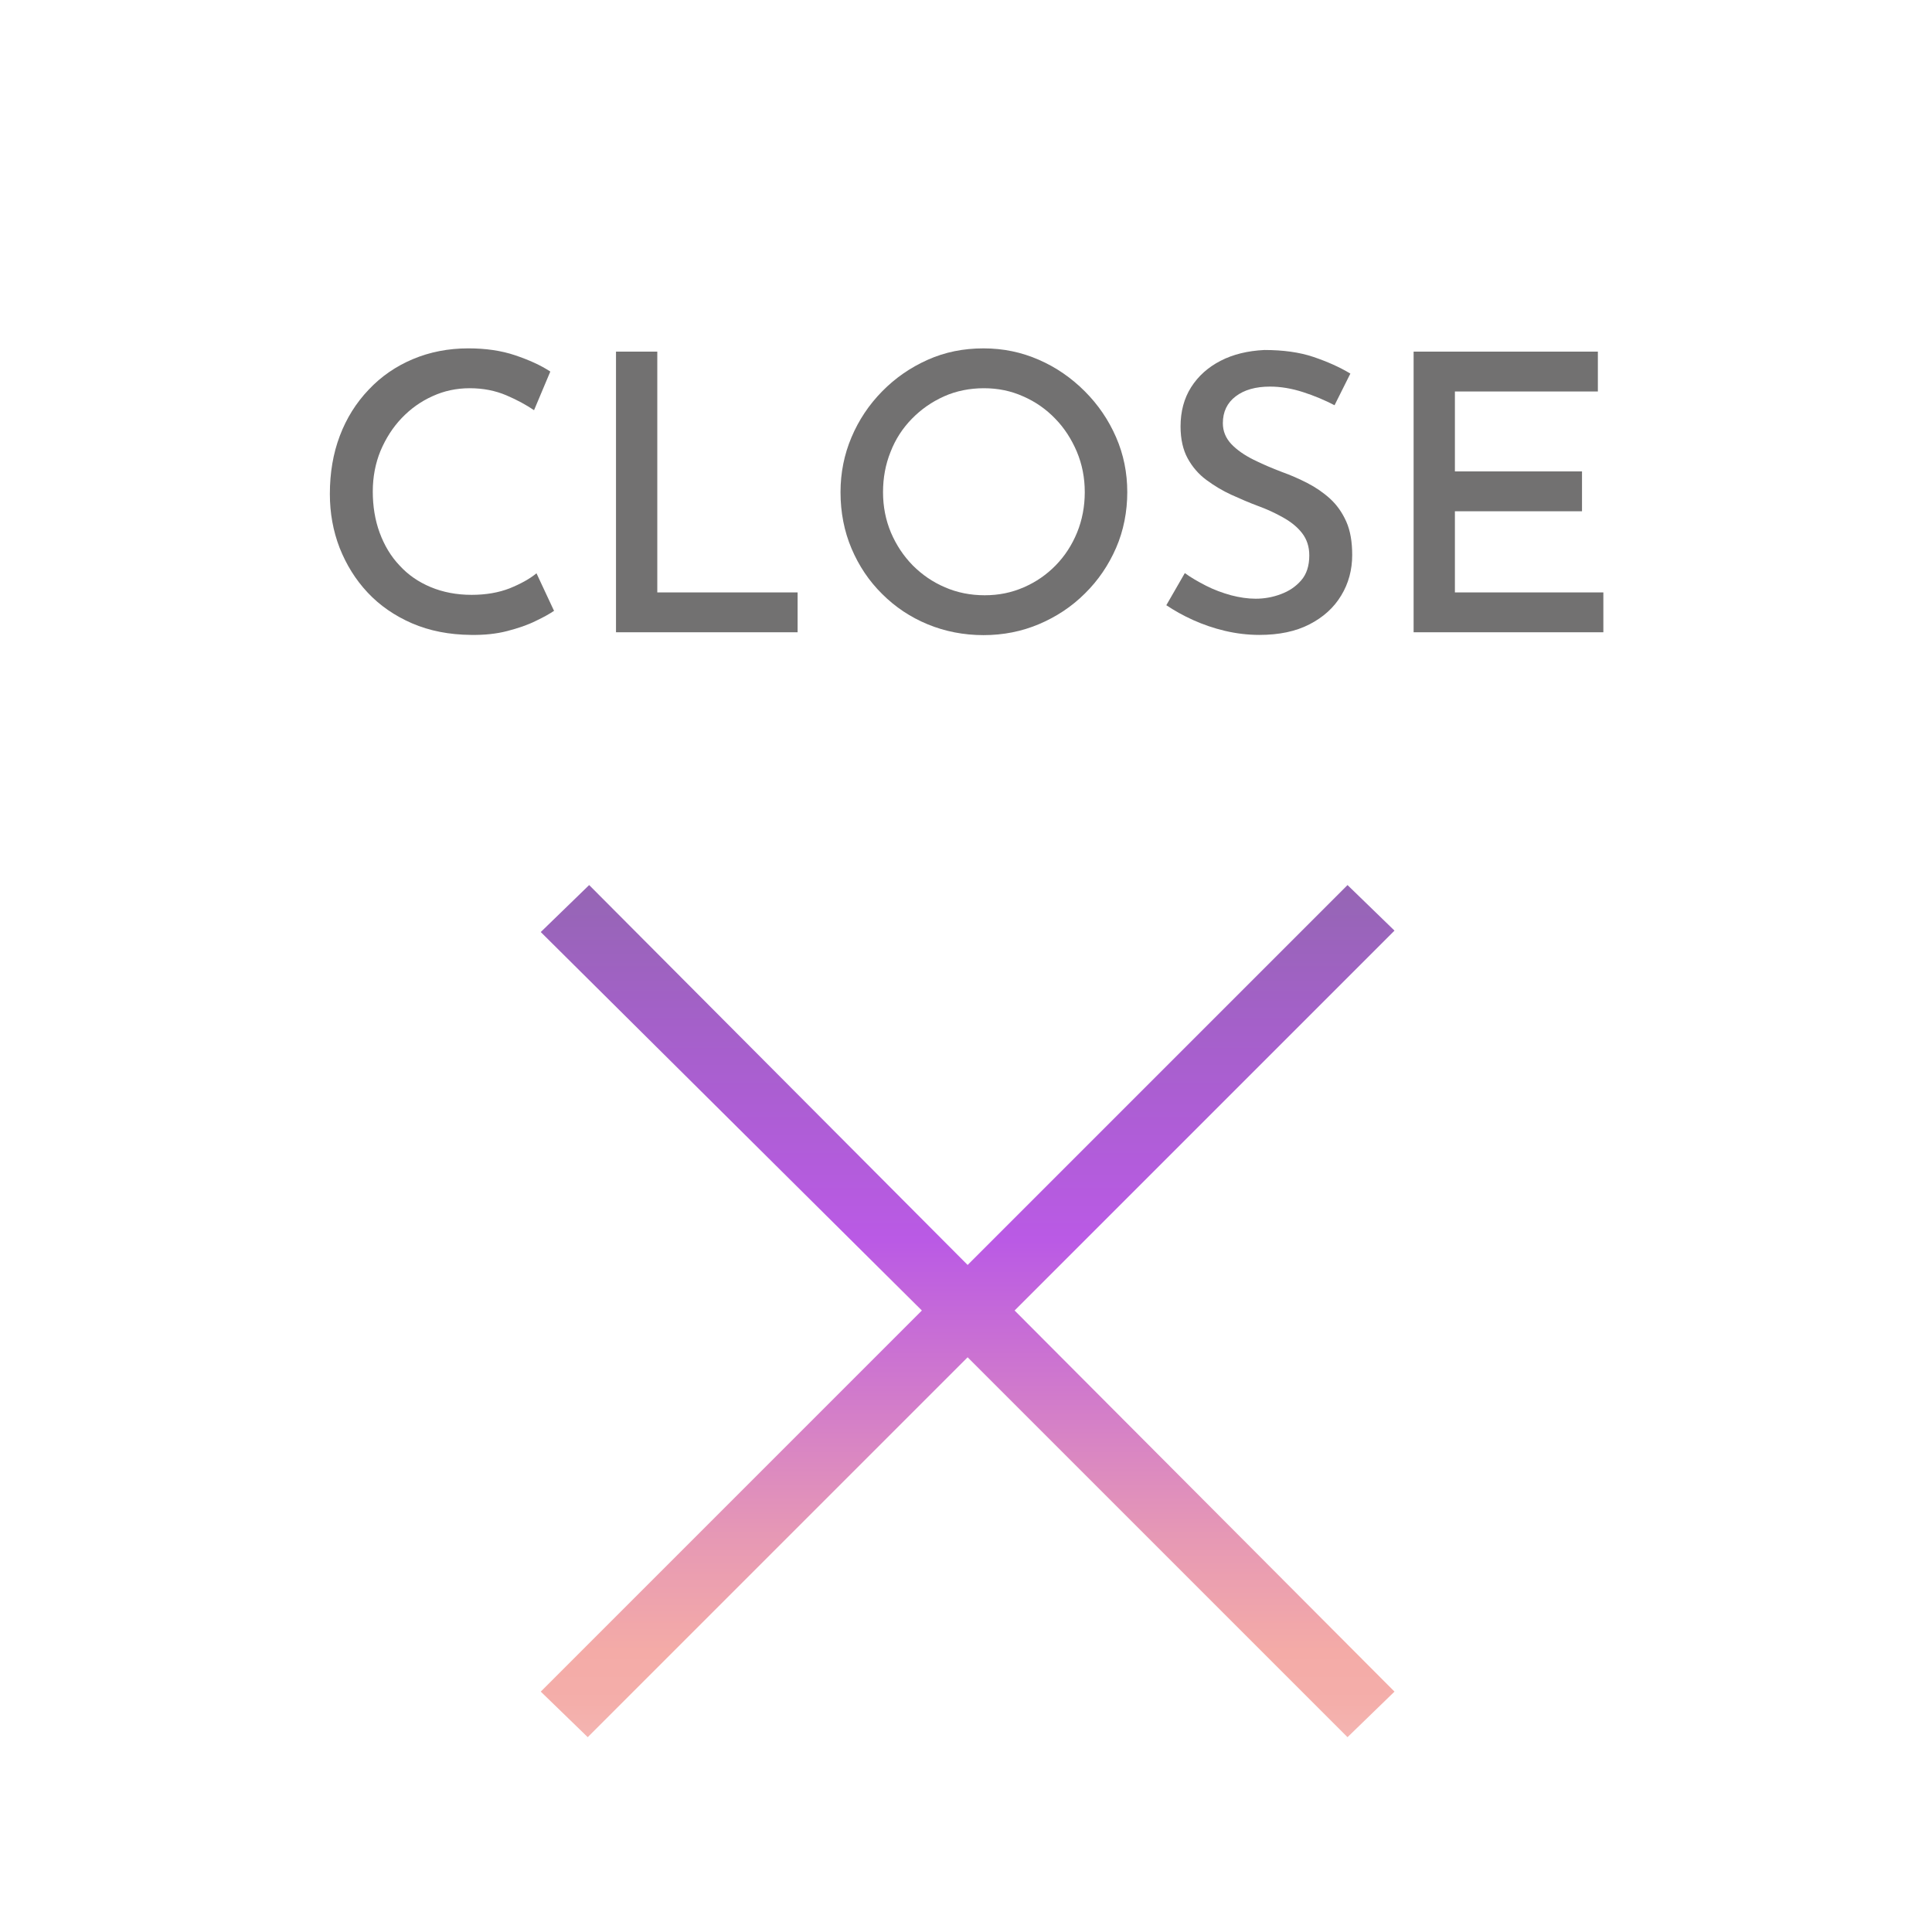
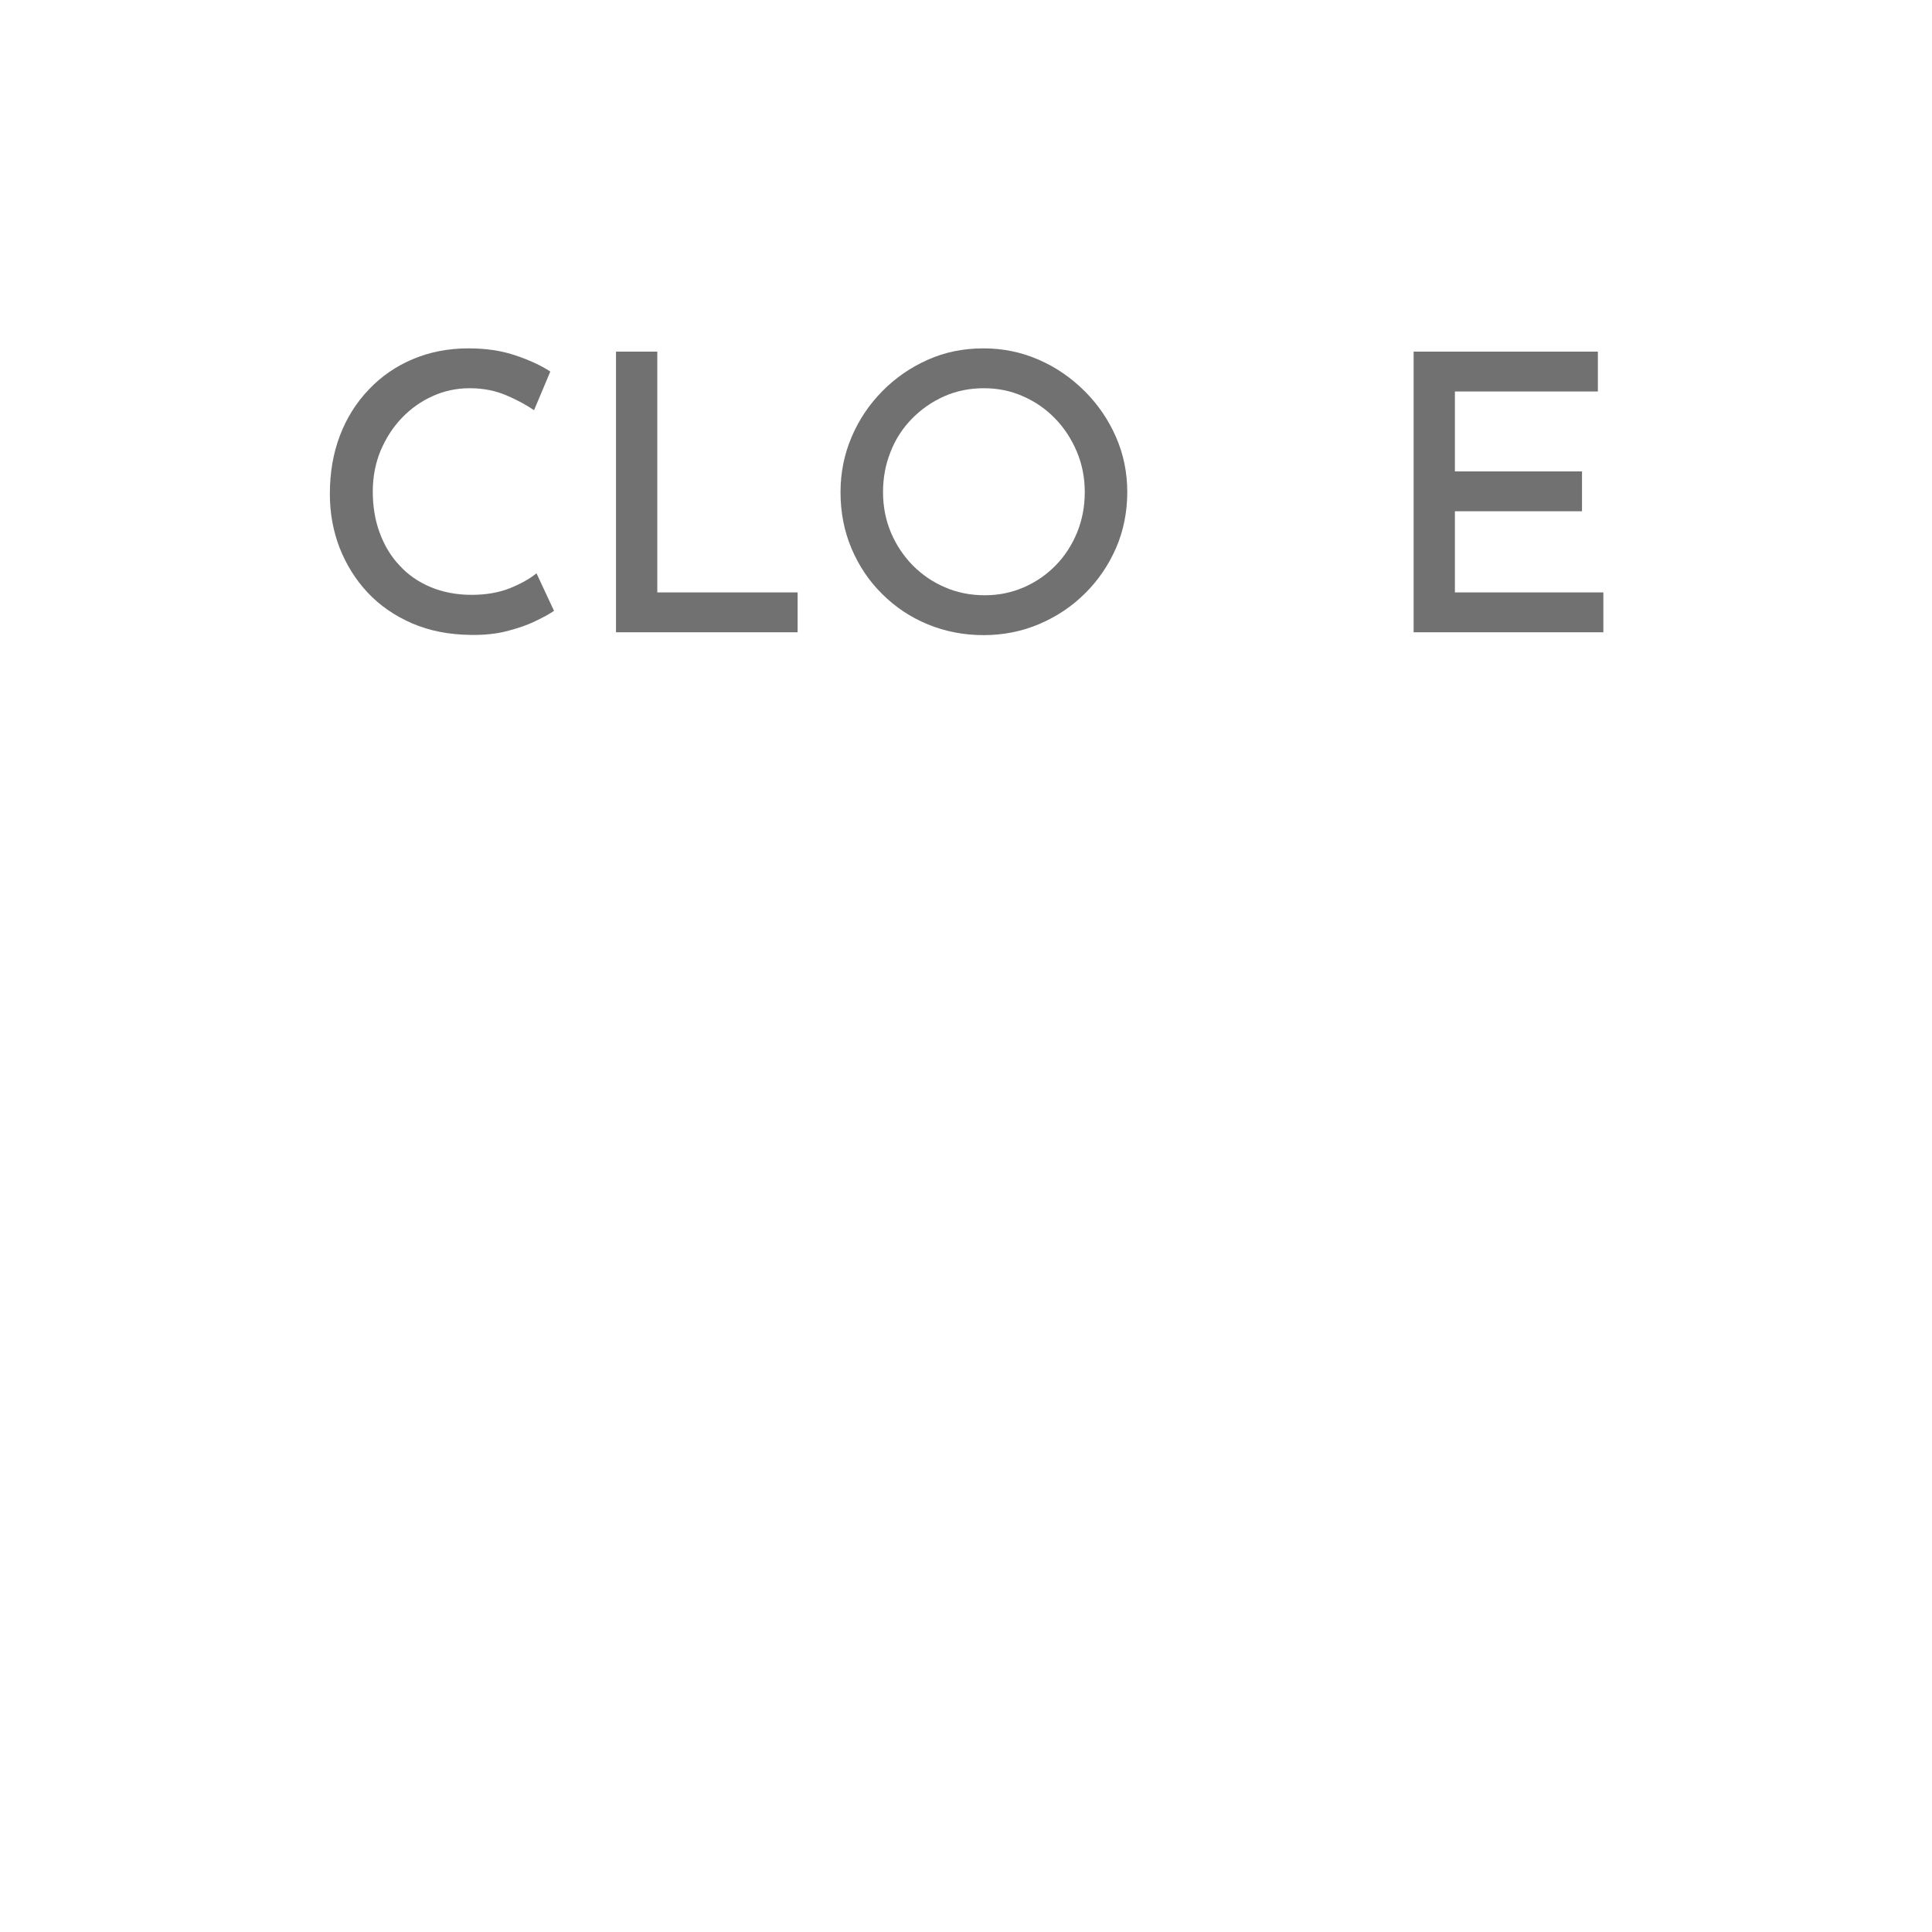
<svg xmlns="http://www.w3.org/2000/svg" id="_レイヤー_2" data-name="レイヤー 2" viewBox="0 0 95 95">
  <defs>
    <style>
      .cls-1 {
        fill: url(#_新規グラデーションスウォッチ_3);
      }

      .cls-1, .cls-2, .cls-3 {
        stroke-width: 0px;
      }

      .cls-2 {
        fill: #727171;
      }

      .cls-3 {
        fill: #fff;
      }
    </style>
    <linearGradient id="_新規グラデーションスウォッチ_3" data-name="新規グラデーションスウォッチ 3" x1="51.66" y1="87.79" x2="51.66" y2="36.09" gradientTransform="translate(-4.08 5.78)" gradientUnits="userSpaceOnUse">
      <stop offset="0" stop-color="#fff" />
      <stop offset=".04" stop-color="#fbe4e3" />
      <stop offset=".09" stop-color="#f8cbc8" />
      <stop offset=".14" stop-color="#f5b9b6" />
      <stop offset=".19" stop-color="#f4aeaa" />
      <stop offset=".24" stop-color="#f4aba7" />
      <stop offset=".35" stop-color="#e698b5" />
      <stop offset=".57" stop-color="#c367da" />
      <stop offset=".63" stop-color="#ba5ae5" />
      <stop offset=".83" stop-color="#a560ca" />
      <stop offset="1" stop-color="#9167af" />
    </linearGradient>
  </defs>
  <g id="_ベース" data-name="ベース">
    <g>
      <rect class="cls-3" width="95" height="95" />
      <g>
        <g>
          <path class="cls-2" d="M27.25,30.03c-.2.14-.5.31-.9.5-.4.2-.87.36-1.41.5-.54.14-1.13.2-1.78.19-1.08-.01-2.04-.2-2.9-.57-.85-.37-1.58-.87-2.18-1.51s-1.05-1.37-1.38-2.2c-.32-.83-.48-1.71-.48-2.65,0-1.04.16-1.99.49-2.86.33-.87.8-1.62,1.42-2.27.61-.65,1.34-1.15,2.17-1.5.83-.35,1.74-.53,2.73-.53.85,0,1.62.11,2.3.34s1.26.49,1.73.8l-.8,1.9c-.37-.25-.82-.5-1.36-.73s-1.14-.35-1.8-.35-1.26.13-1.83.39c-.58.26-1.08.62-1.52,1.08-.44.46-.78,1-1.04,1.61-.25.61-.38,1.28-.38,2s.11,1.41.34,2.03.55,1.16.98,1.61c.42.46.93.81,1.53,1.06.6.25,1.27.38,2.01.38.71,0,1.33-.11,1.87-.32.54-.22.98-.46,1.32-.74l.85,1.82Z" />
          <path class="cls-2" d="M30.29,17.29h2.03v11.84h6.9v1.96h-8.93v-13.79Z" />
          <path class="cls-2" d="M41.33,24.2c0-.95.18-1.85.54-2.7.36-.85.86-1.6,1.51-2.26.65-.66,1.39-1.17,2.24-1.55s1.76-.56,2.74-.56,1.87.19,2.72.56,1.6.89,2.26,1.55c.66.66,1.17,1.41,1.54,2.26.37.85.55,1.75.55,2.7s-.18,1.89-.55,2.74c-.37.85-.88,1.6-1.53,2.24-.65.65-1.41,1.15-2.26,1.51s-1.76.54-2.73.54-1.89-.18-2.74-.53c-.85-.35-1.6-.85-2.24-1.49-.65-.64-1.15-1.39-1.51-2.24s-.54-1.78-.54-2.76ZM43.42,24.2c0,.71.13,1.37.39,1.99.26.61.62,1.15,1.07,1.61.46.46.98.82,1.59,1.08.6.26,1.25.39,1.95.39s1.32-.13,1.92-.39c.6-.26,1.12-.62,1.57-1.08.45-.46.8-1,1.05-1.61.25-.61.38-1.28.38-1.99s-.13-1.37-.39-1.99c-.26-.61-.61-1.16-1.06-1.62-.45-.47-.98-.84-1.58-1.1-.6-.27-1.24-.4-1.93-.4s-1.36.13-1.96.4-1.12.63-1.58,1.1c-.46.47-.81,1.01-1.05,1.63-.25.62-.37,1.28-.37,1.98Z" />
-           <path class="cls-2" d="M65.63,19.93c-.48-.25-1-.47-1.56-.65-.56-.18-1.1-.27-1.62-.27-.71,0-1.27.16-1.69.48s-.63.76-.63,1.32c0,.39.14.73.42,1.03.28.29.64.54,1.08.76.44.22.91.42,1.41.61.42.15.83.33,1.24.54s.79.47,1.12.77.6.68.8,1.13c.2.45.29,1,.29,1.64,0,.73-.18,1.4-.54,1.99-.36.6-.88,1.07-1.56,1.42-.68.35-1.5.52-2.46.52-.58,0-1.15-.07-1.7-.2-.55-.13-1.07-.31-1.56-.53-.49-.22-.93-.47-1.32-.73l.91-1.58c.3.22.65.42,1.04.62.39.2.8.35,1.23.47.42.11.83.17,1.21.17.42,0,.83-.07,1.23-.22.41-.15.74-.37,1.01-.68.27-.31.4-.72.4-1.23,0-.43-.12-.79-.35-1.09-.23-.3-.54-.55-.93-.77-.39-.22-.8-.41-1.24-.57-.43-.16-.87-.35-1.31-.55-.44-.2-.85-.45-1.23-.73s-.69-.64-.92-1.06c-.23-.42-.35-.95-.35-1.57,0-.73.17-1.38.52-1.93.35-.55.83-.98,1.45-1.3.62-.32,1.34-.49,2.15-.53.92,0,1.73.11,2.41.34.68.23,1.29.5,1.82.82l-.78,1.56Z" />
          <path class="cls-2" d="M69.51,17.29h9.06v1.96h-7.03v3.93h6.25v1.96h-6.25v3.99h7.3v1.96h-9.33v-13.79Z" />
        </g>
-         <path class="cls-1" d="M66.26,85.42l-18.68-18.68-18.68,18.68-2.31-2.24,18.74-18.74-18.74-18.61,2.38-2.31,18.61,18.68,18.68-18.68,2.31,2.24-18.68,18.68,18.68,18.74-2.31,2.24Z" />
      </g>
    </g>
  </g>
</svg>